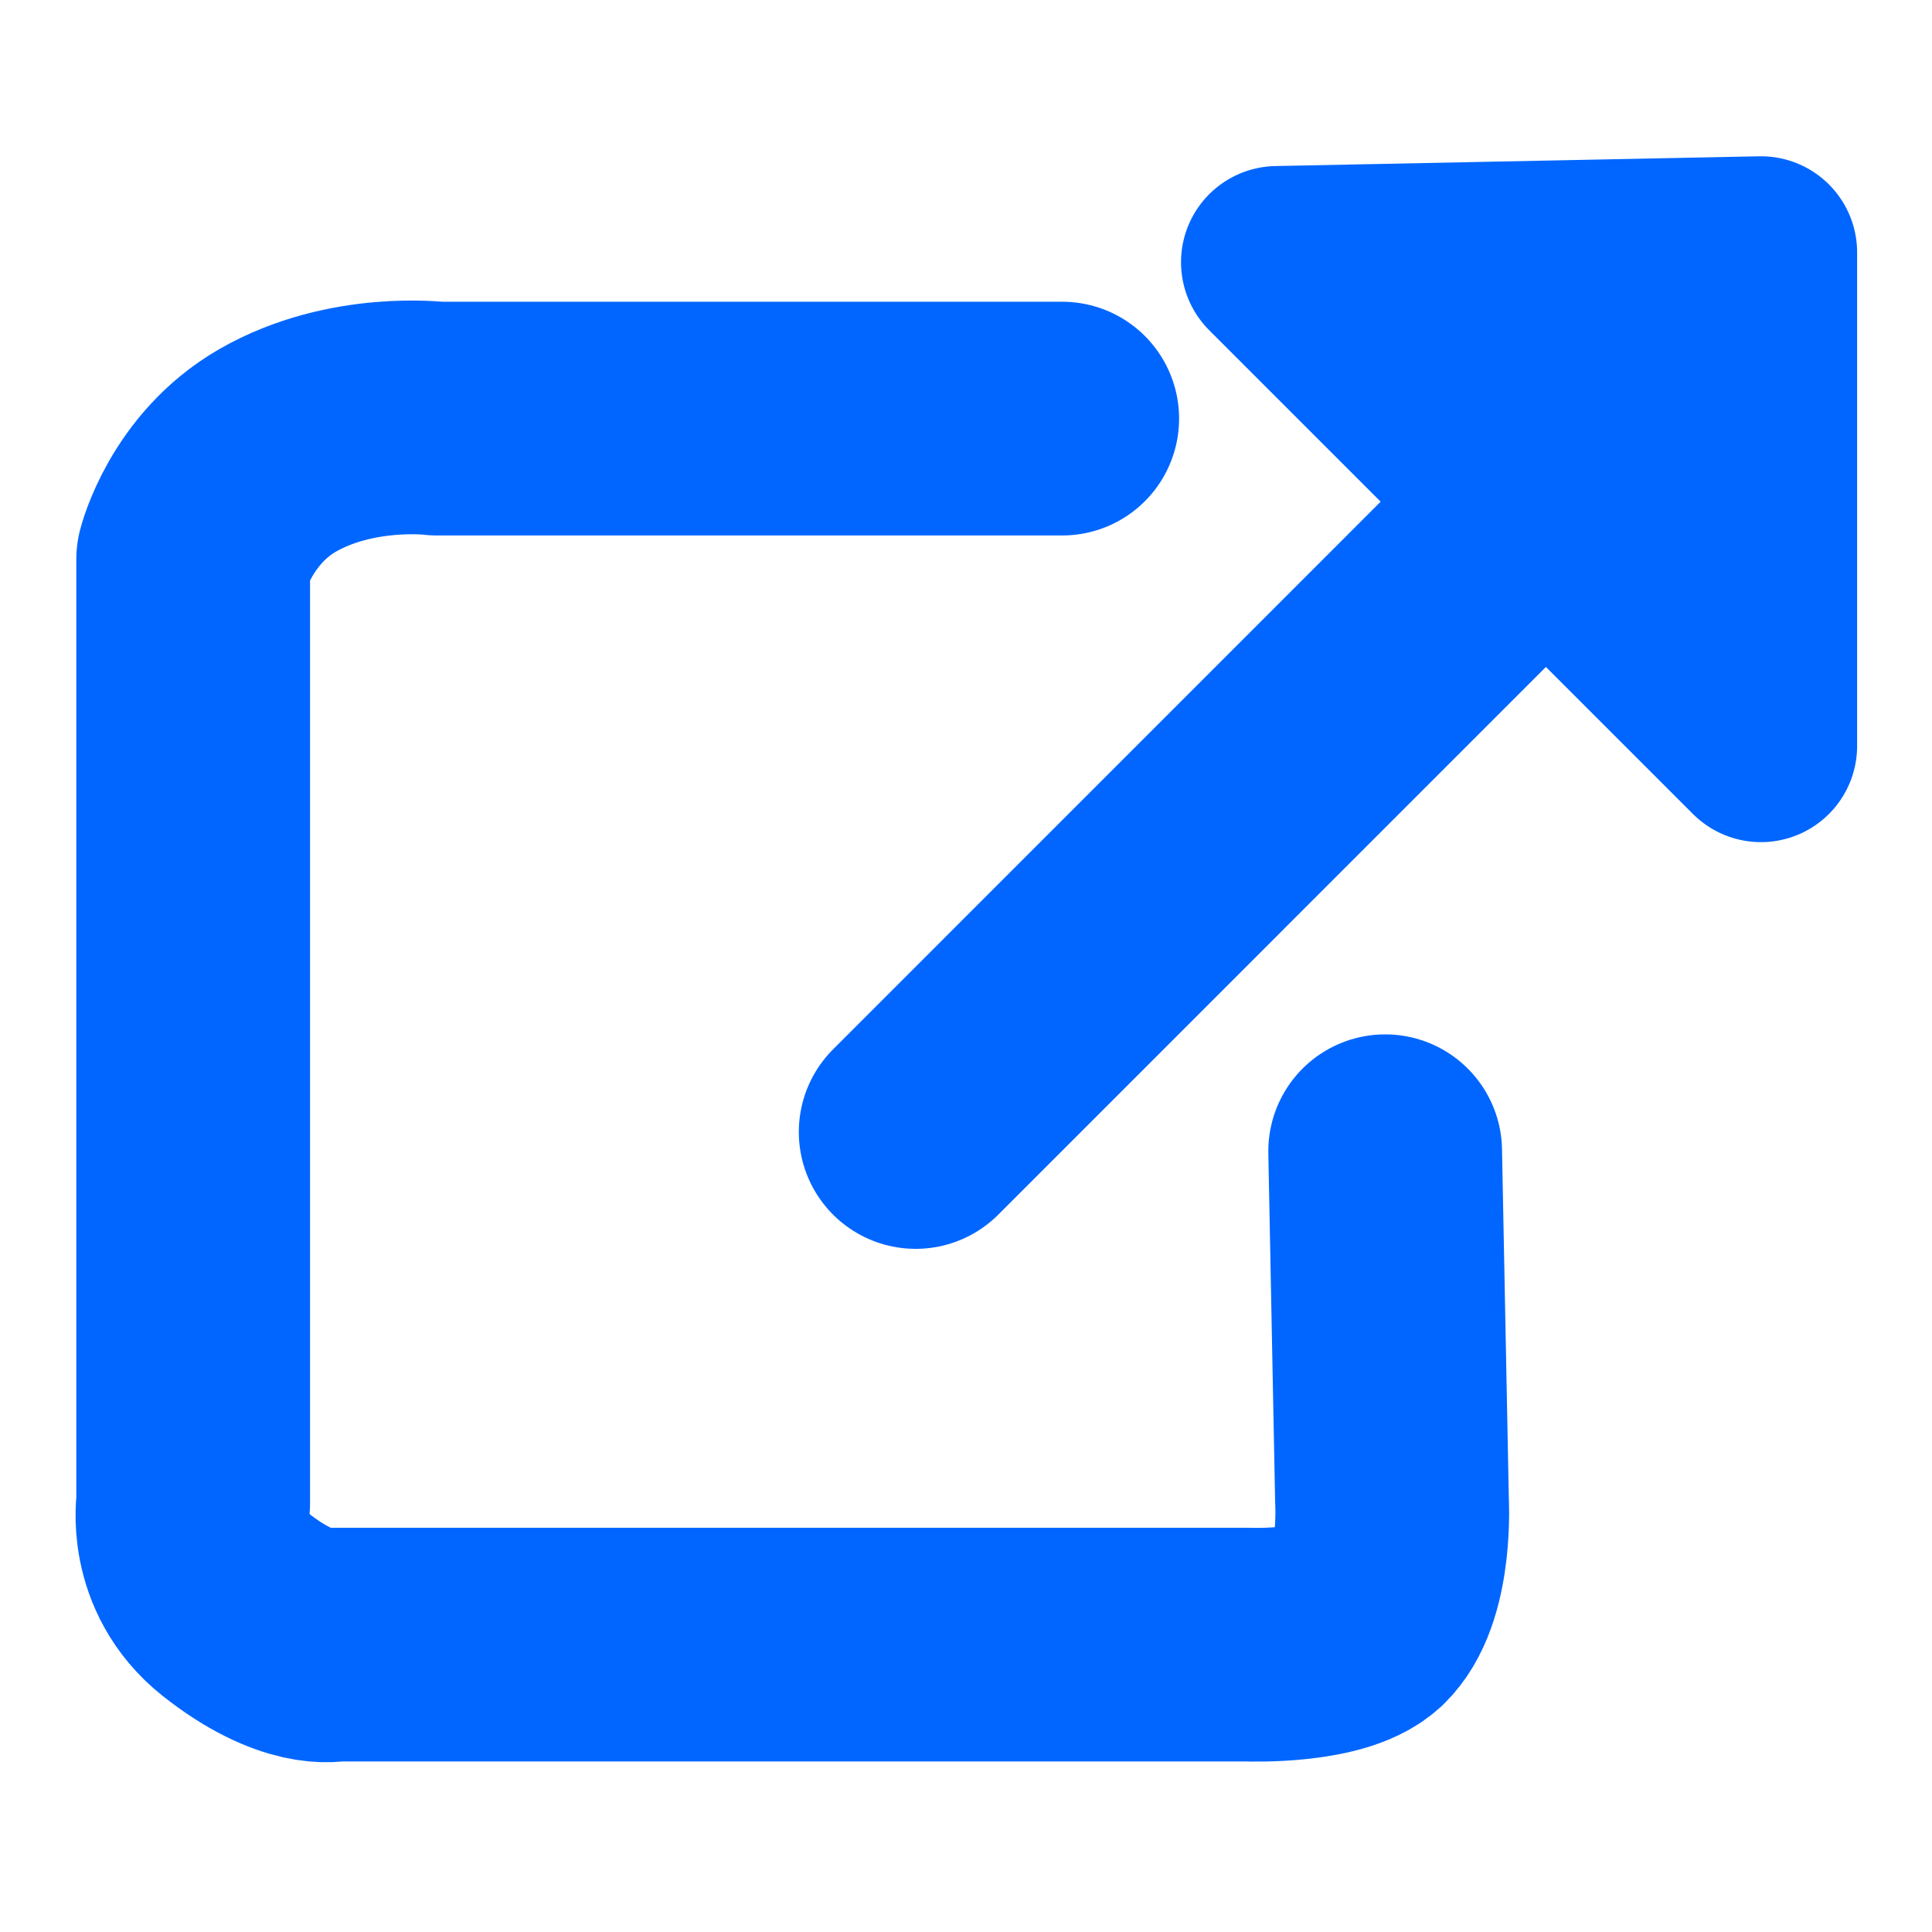
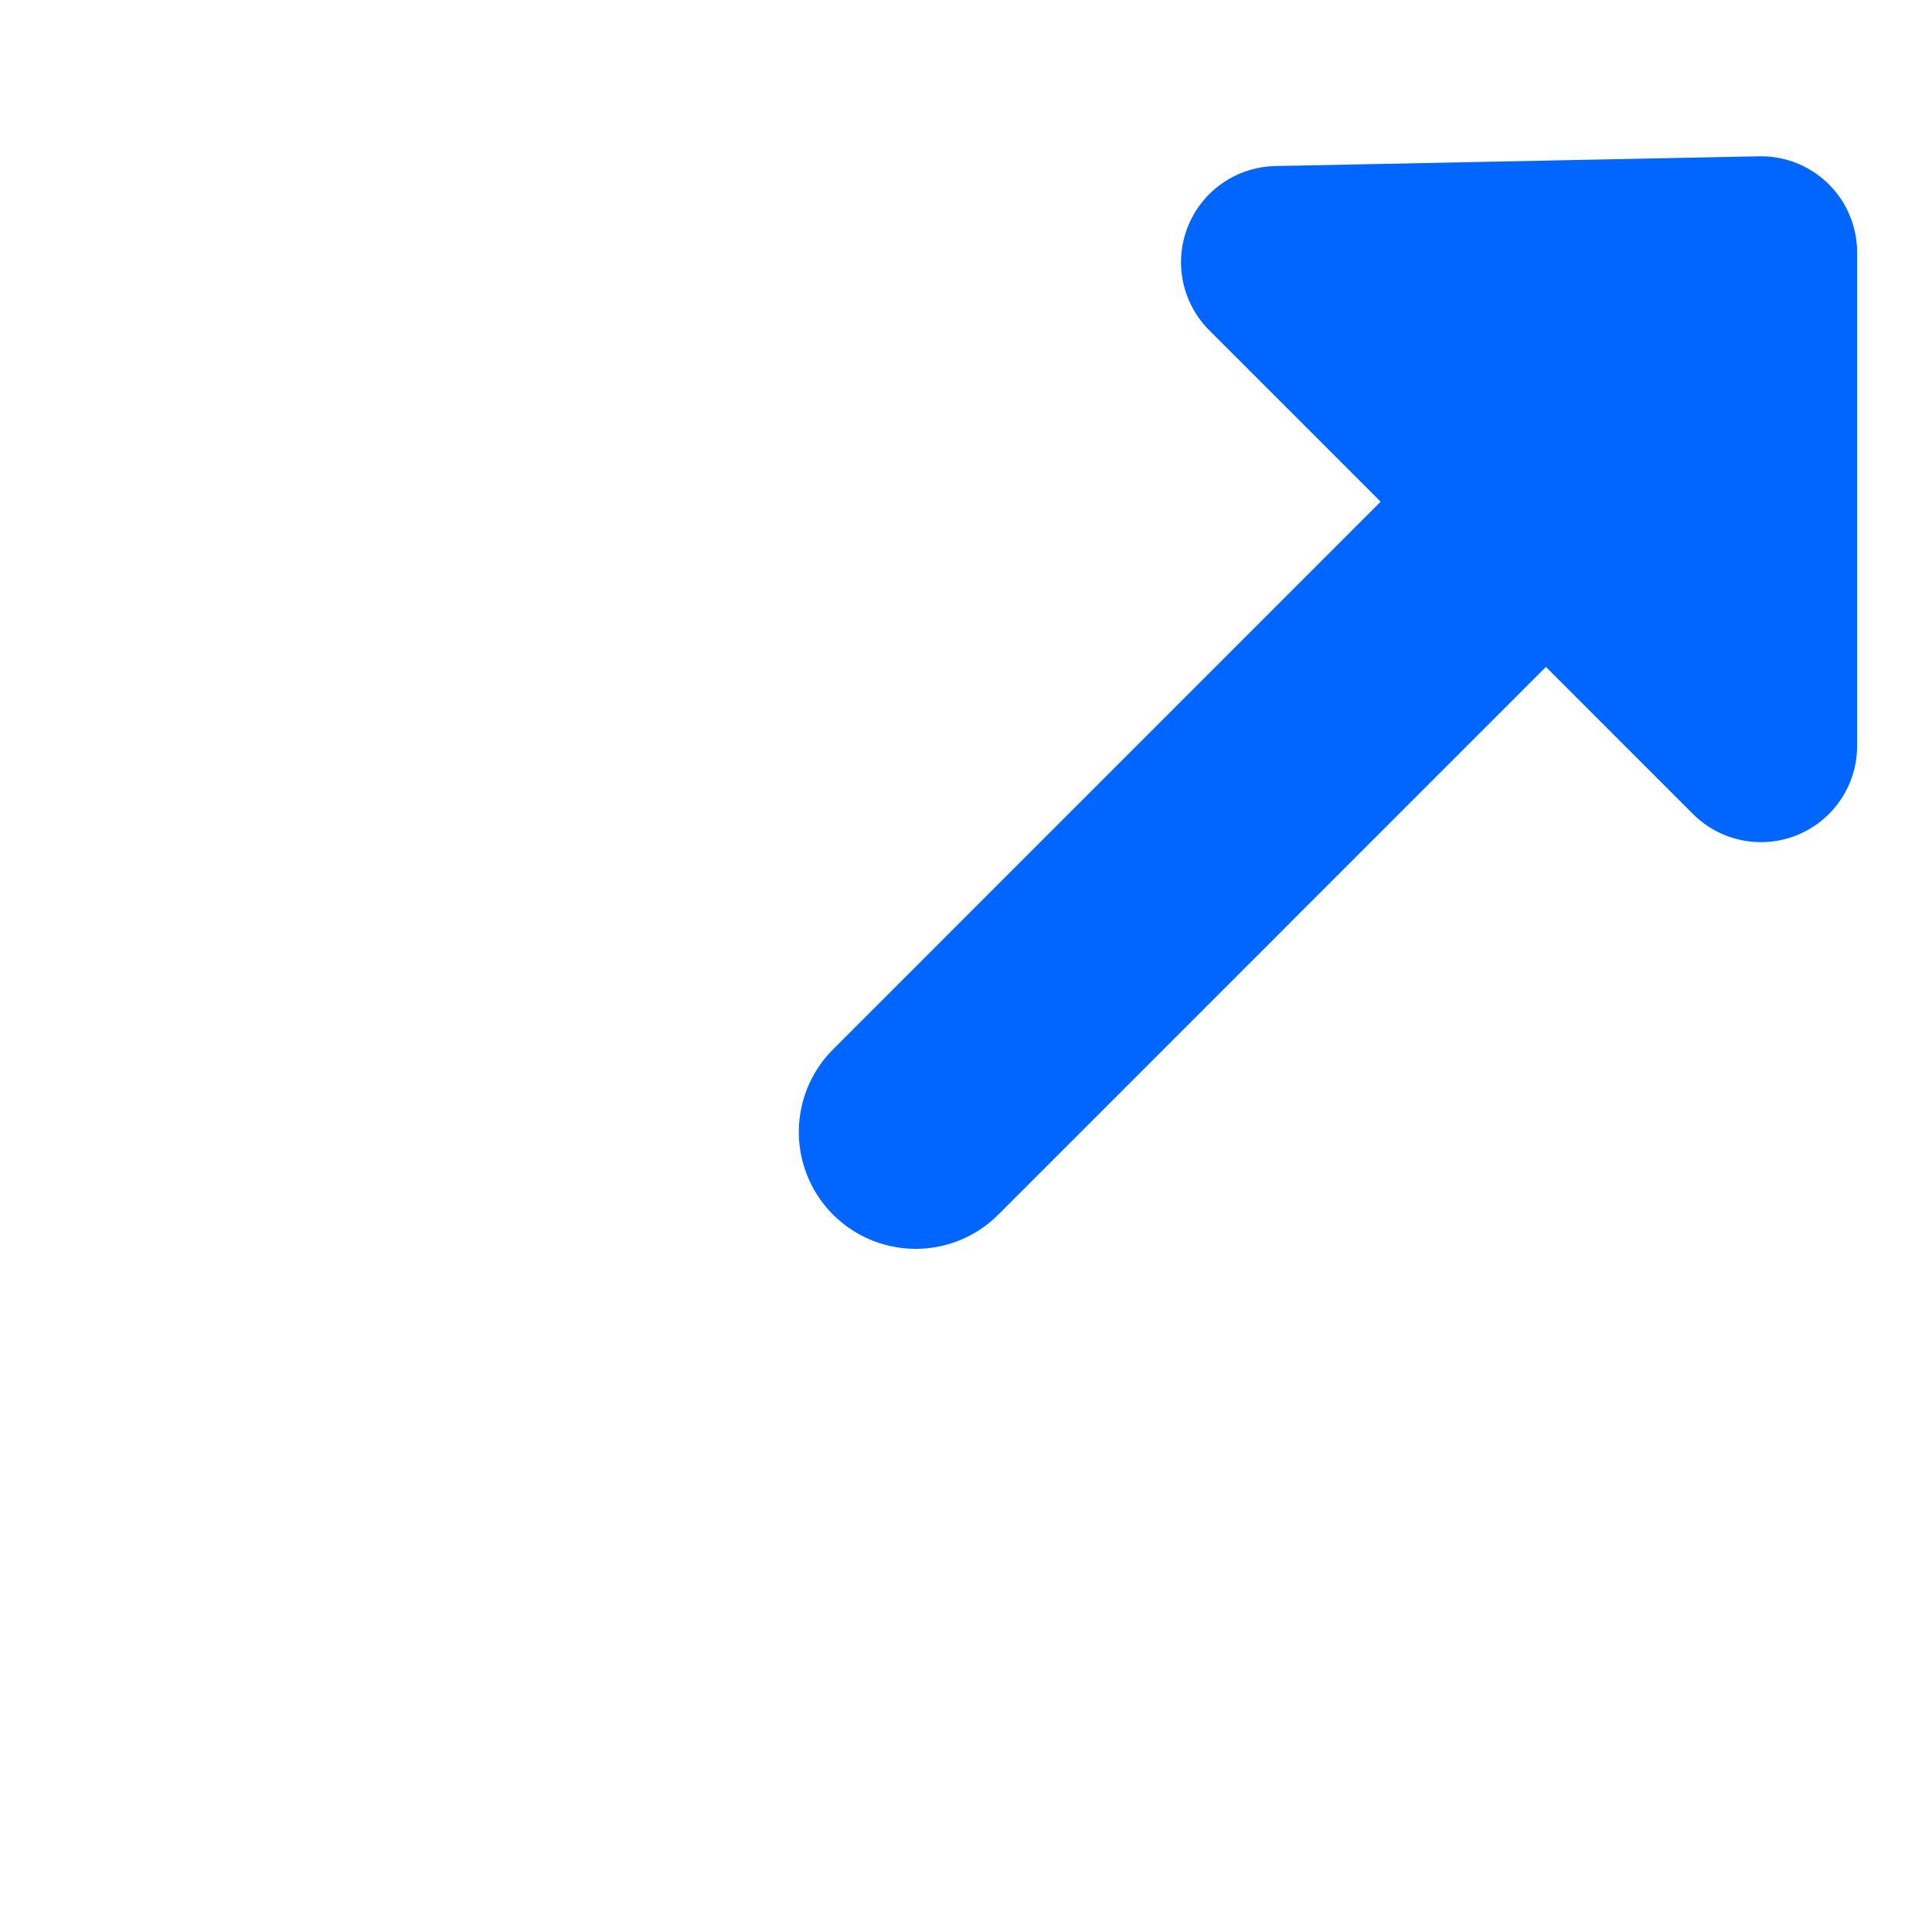
<svg xmlns="http://www.w3.org/2000/svg" xmlns:ns1="http://www.inkscape.org/namespaces/inkscape" xmlns:ns2="http://sodipodi.sourceforge.net/DTD/sodipodi-0.dtd" width="300" height="300" viewBox="0 0 79.375 79.375" version="1.1" id="svg8" ns1:version="0.92.4 (5da689c313, 2019-01-14)" ns2:docname="external_link_blue.svg" ns1:export-filename="C:\Users\masa.arnez\Desktop\PZS_APP\Assets\Close.png" ns1:export-xdpi="38.4916" ns1:export-ydpi="38.4916">
  <defs id="defs2">
    <pattern y="0" x="0" height="6" width="6" patternUnits="userSpaceOnUse" id="EMFhbasepattern" />
  </defs>
  <ns2:namedview id="base" pagecolor="#ffffff" bordercolor="#666666" borderopacity="1.0" ns1:pageopacity="0.0" ns1:pageshadow="2" ns1:zoom="1.979899" ns1:cx="173.29859" ns1:cy="143.19643" ns1:document-units="mm" ns1:current-layer="layer1" showgrid="true" units="px" ns1:window-width="1680" ns1:window-height="987" ns1:window-x="1912" ns1:window-y="30" ns1:window-maximized="1">
    <ns1:grid type="xygrid" id="grid815" />
  </ns2:namedview>
  <g ns1:label="Layer 1" ns1:groupmode="layer" id="layer1" transform="translate(0,-217.625)">
-     <path style="fill:none;stroke:#0066ff;stroke-width:9.602;stroke-linecap:round;stroke-linejoin:round;stroke-miterlimit:4;stroke-dasharray:none;stroke-opacity:1" d="M 43.641,234.823 H 17.946 c 0,0 -3.505,-0.441 -6.548,1.31 -2.73,1.574 -3.461,4.466 -3.461,4.466 v 38.788 c 0,0 -0.412,2.451 1.728,4.151 2.6,2.059 4.08,1.655 4.08,1.655 h 37.526 c 0,0 3.69,0.147 4.785,-1.089 1.339,-1.473 1.133,-4.834 1.133,-4.834 l -0.28,-14.347" id="path2089-8-1-9-0" ns1:connector-curvature="0" ns2:nodetypes="ccsccsccscc" />
    <path style="fill:none;stroke:#0066ff;stroke-width:9.602;stroke-linecap:round;stroke-linejoin:miter;stroke-miterlimit:4;stroke-dasharray:none;stroke-opacity:1" d="m 37.62,264.132 23.285,-23.288" id="path2091-9-2-1-4" ns1:connector-curvature="0" />
    <path style="fill:#0066ff;stroke:#0066ff;stroke-width:7.903;stroke-linecap:round;stroke-linejoin:round;stroke-miterlimit:4;stroke-dasharray:none;stroke-opacity:1;fill-opacity:1" d="m 52.473,228.398 19.874,19.874 v -20.275 z" id="path2093-5-2-3-2" ns1:connector-curvature="0" />
  </g>
</svg>